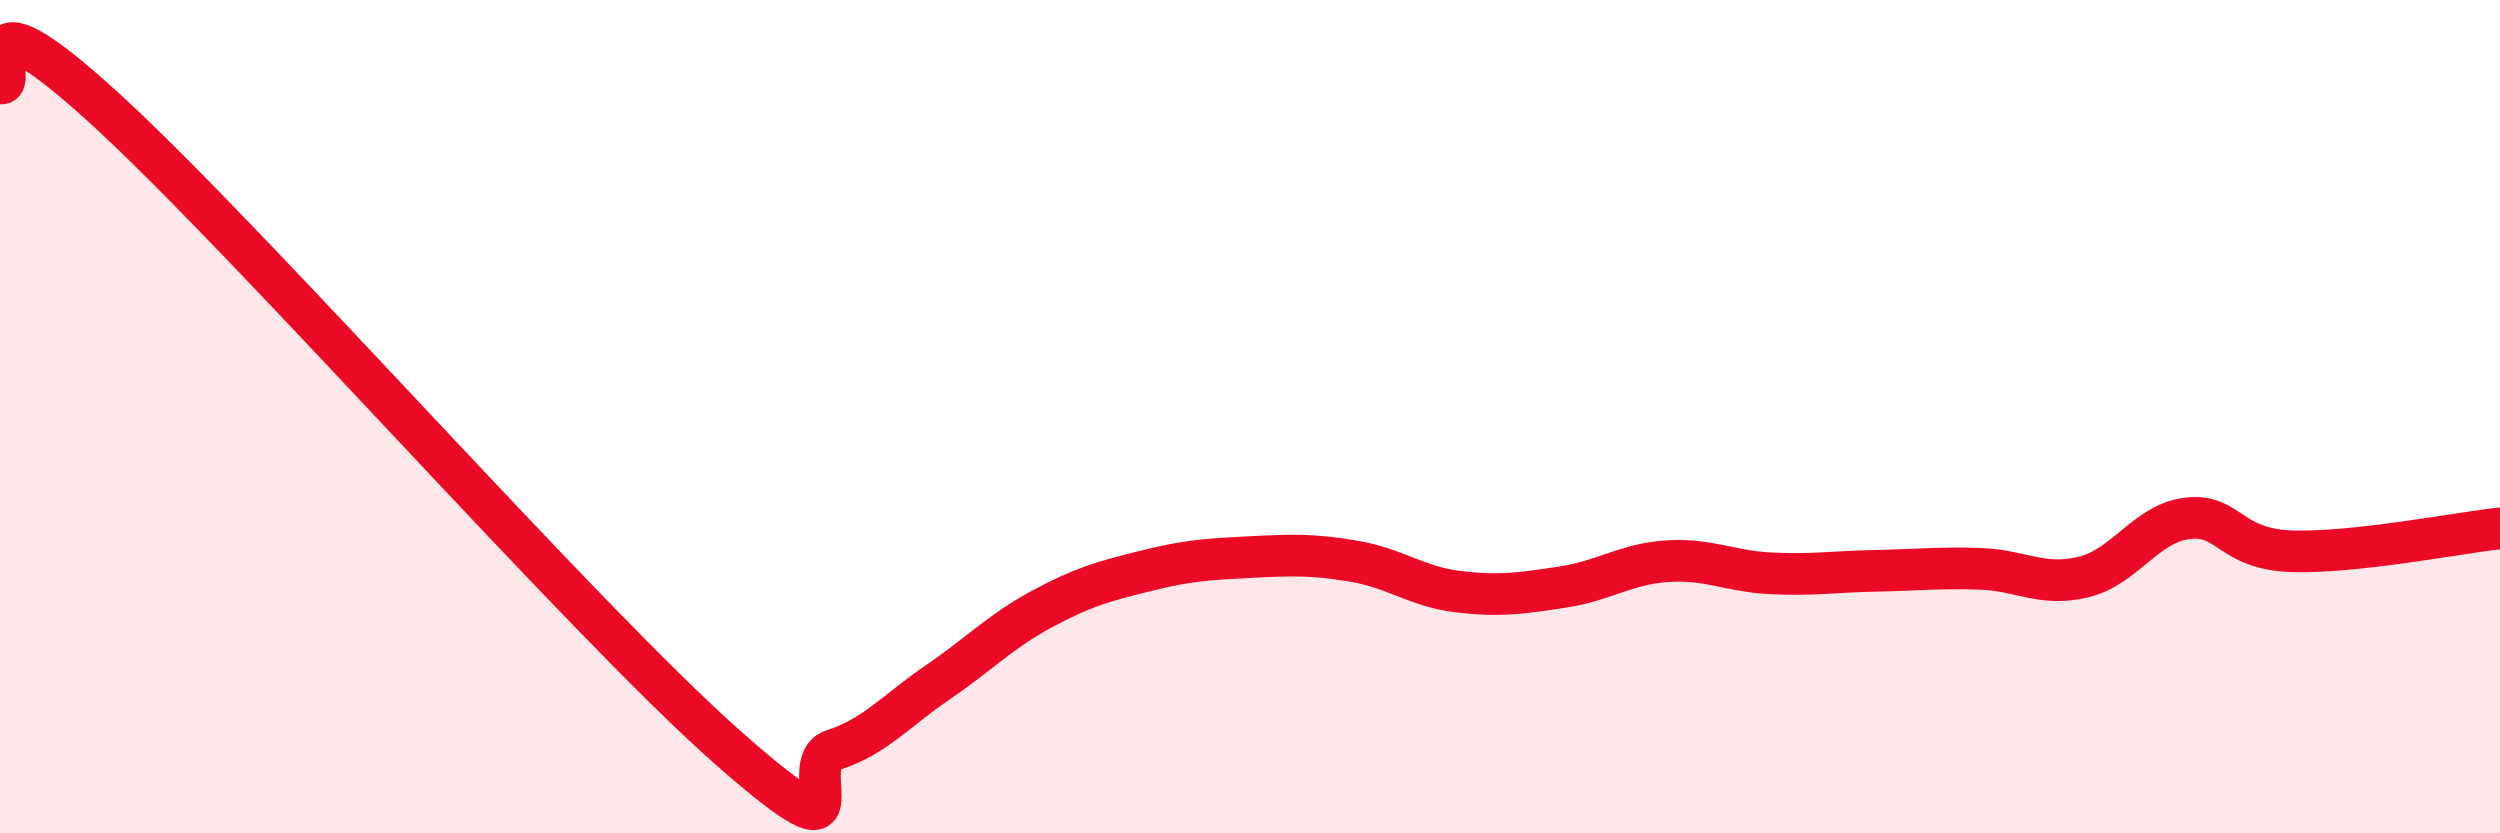
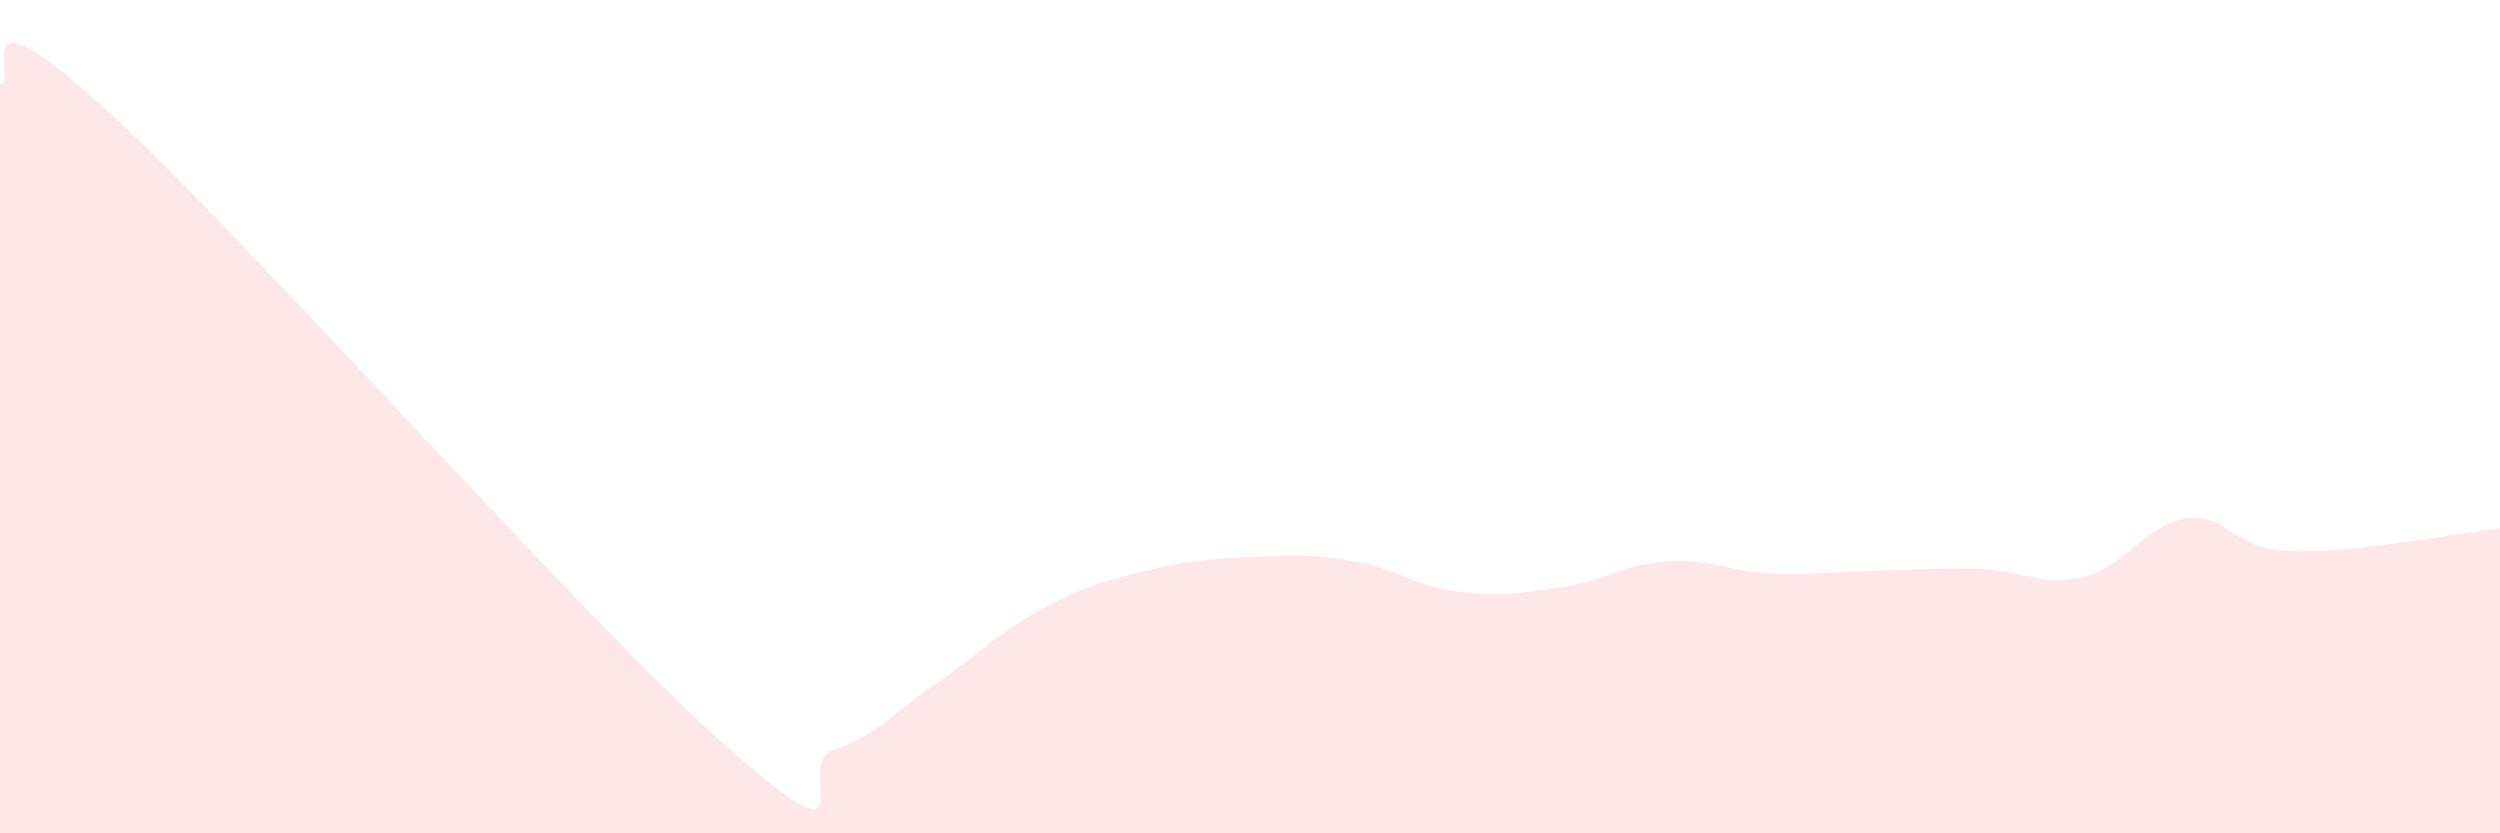
<svg xmlns="http://www.w3.org/2000/svg" width="60" height="20" viewBox="0 0 60 20">
  <path d="M 0,2 C 0.5,2.12 -1,-0.6 2.5,2.59 C 6,5.78 14,14.89 17.5,17.97 C 21,21.05 19,18.32 20,18 C 21,17.68 21.5,17.06 22.5,16.38 C 23.5,15.7 24,15.16 25,14.62 C 26,14.08 26.5,13.95 27.5,13.7 C 28.5,13.45 29,13.42 30,13.37 C 31,13.32 31.5,13.3 32.5,13.47 C 33.5,13.64 34,14.08 35,14.2 C 36,14.32 36.5,14.24 37.5,14.09 C 38.5,13.94 39,13.54 40,13.47 C 41,13.4 41.5,13.71 42.5,13.76 C 43.5,13.81 44,13.72 45,13.7 C 46,13.68 46.5,13.62 47.5,13.65 C 48.5,13.68 49,14.09 50,13.85 C 51,13.61 51.5,12.56 52.5,12.44 C 53.5,12.32 53.5,13.18 55,13.23 C 56.5,13.28 59,12.79 60,12.68L60 20L0 20Z" fill="#EB0A25" opacity="0.1" stroke-linecap="round" stroke-linejoin="round" />
-   <path d="M 0,2 C 0.5,2.12 -1,-0.6 2.5,2.59 C 6,5.78 14,14.89 17.5,17.97 C 21,21.05 19,18.32 20,18 C 21,17.68 21.5,17.06 22.5,16.38 C 23.5,15.7 24,15.16 25,14.62 C 26,14.08 26.5,13.95 27.5,13.7 C 28.5,13.45 29,13.42 30,13.37 C 31,13.32 31.5,13.3 32.5,13.47 C 33.5,13.64 34,14.08 35,14.2 C 36,14.32 36.5,14.24 37.5,14.09 C 38.5,13.94 39,13.54 40,13.47 C 41,13.4 41.5,13.71 42.5,13.76 C 43.5,13.81 44,13.72 45,13.7 C 46,13.68 46.5,13.62 47.5,13.65 C 48.5,13.68 49,14.09 50,13.85 C 51,13.61 51.5,12.56 52.5,12.44 C 53.5,12.32 53.5,13.18 55,13.23 C 56.5,13.28 59,12.79 60,12.68" stroke="#EB0A25" stroke-width="1" fill="none" stroke-linecap="round" stroke-linejoin="round" />
</svg>